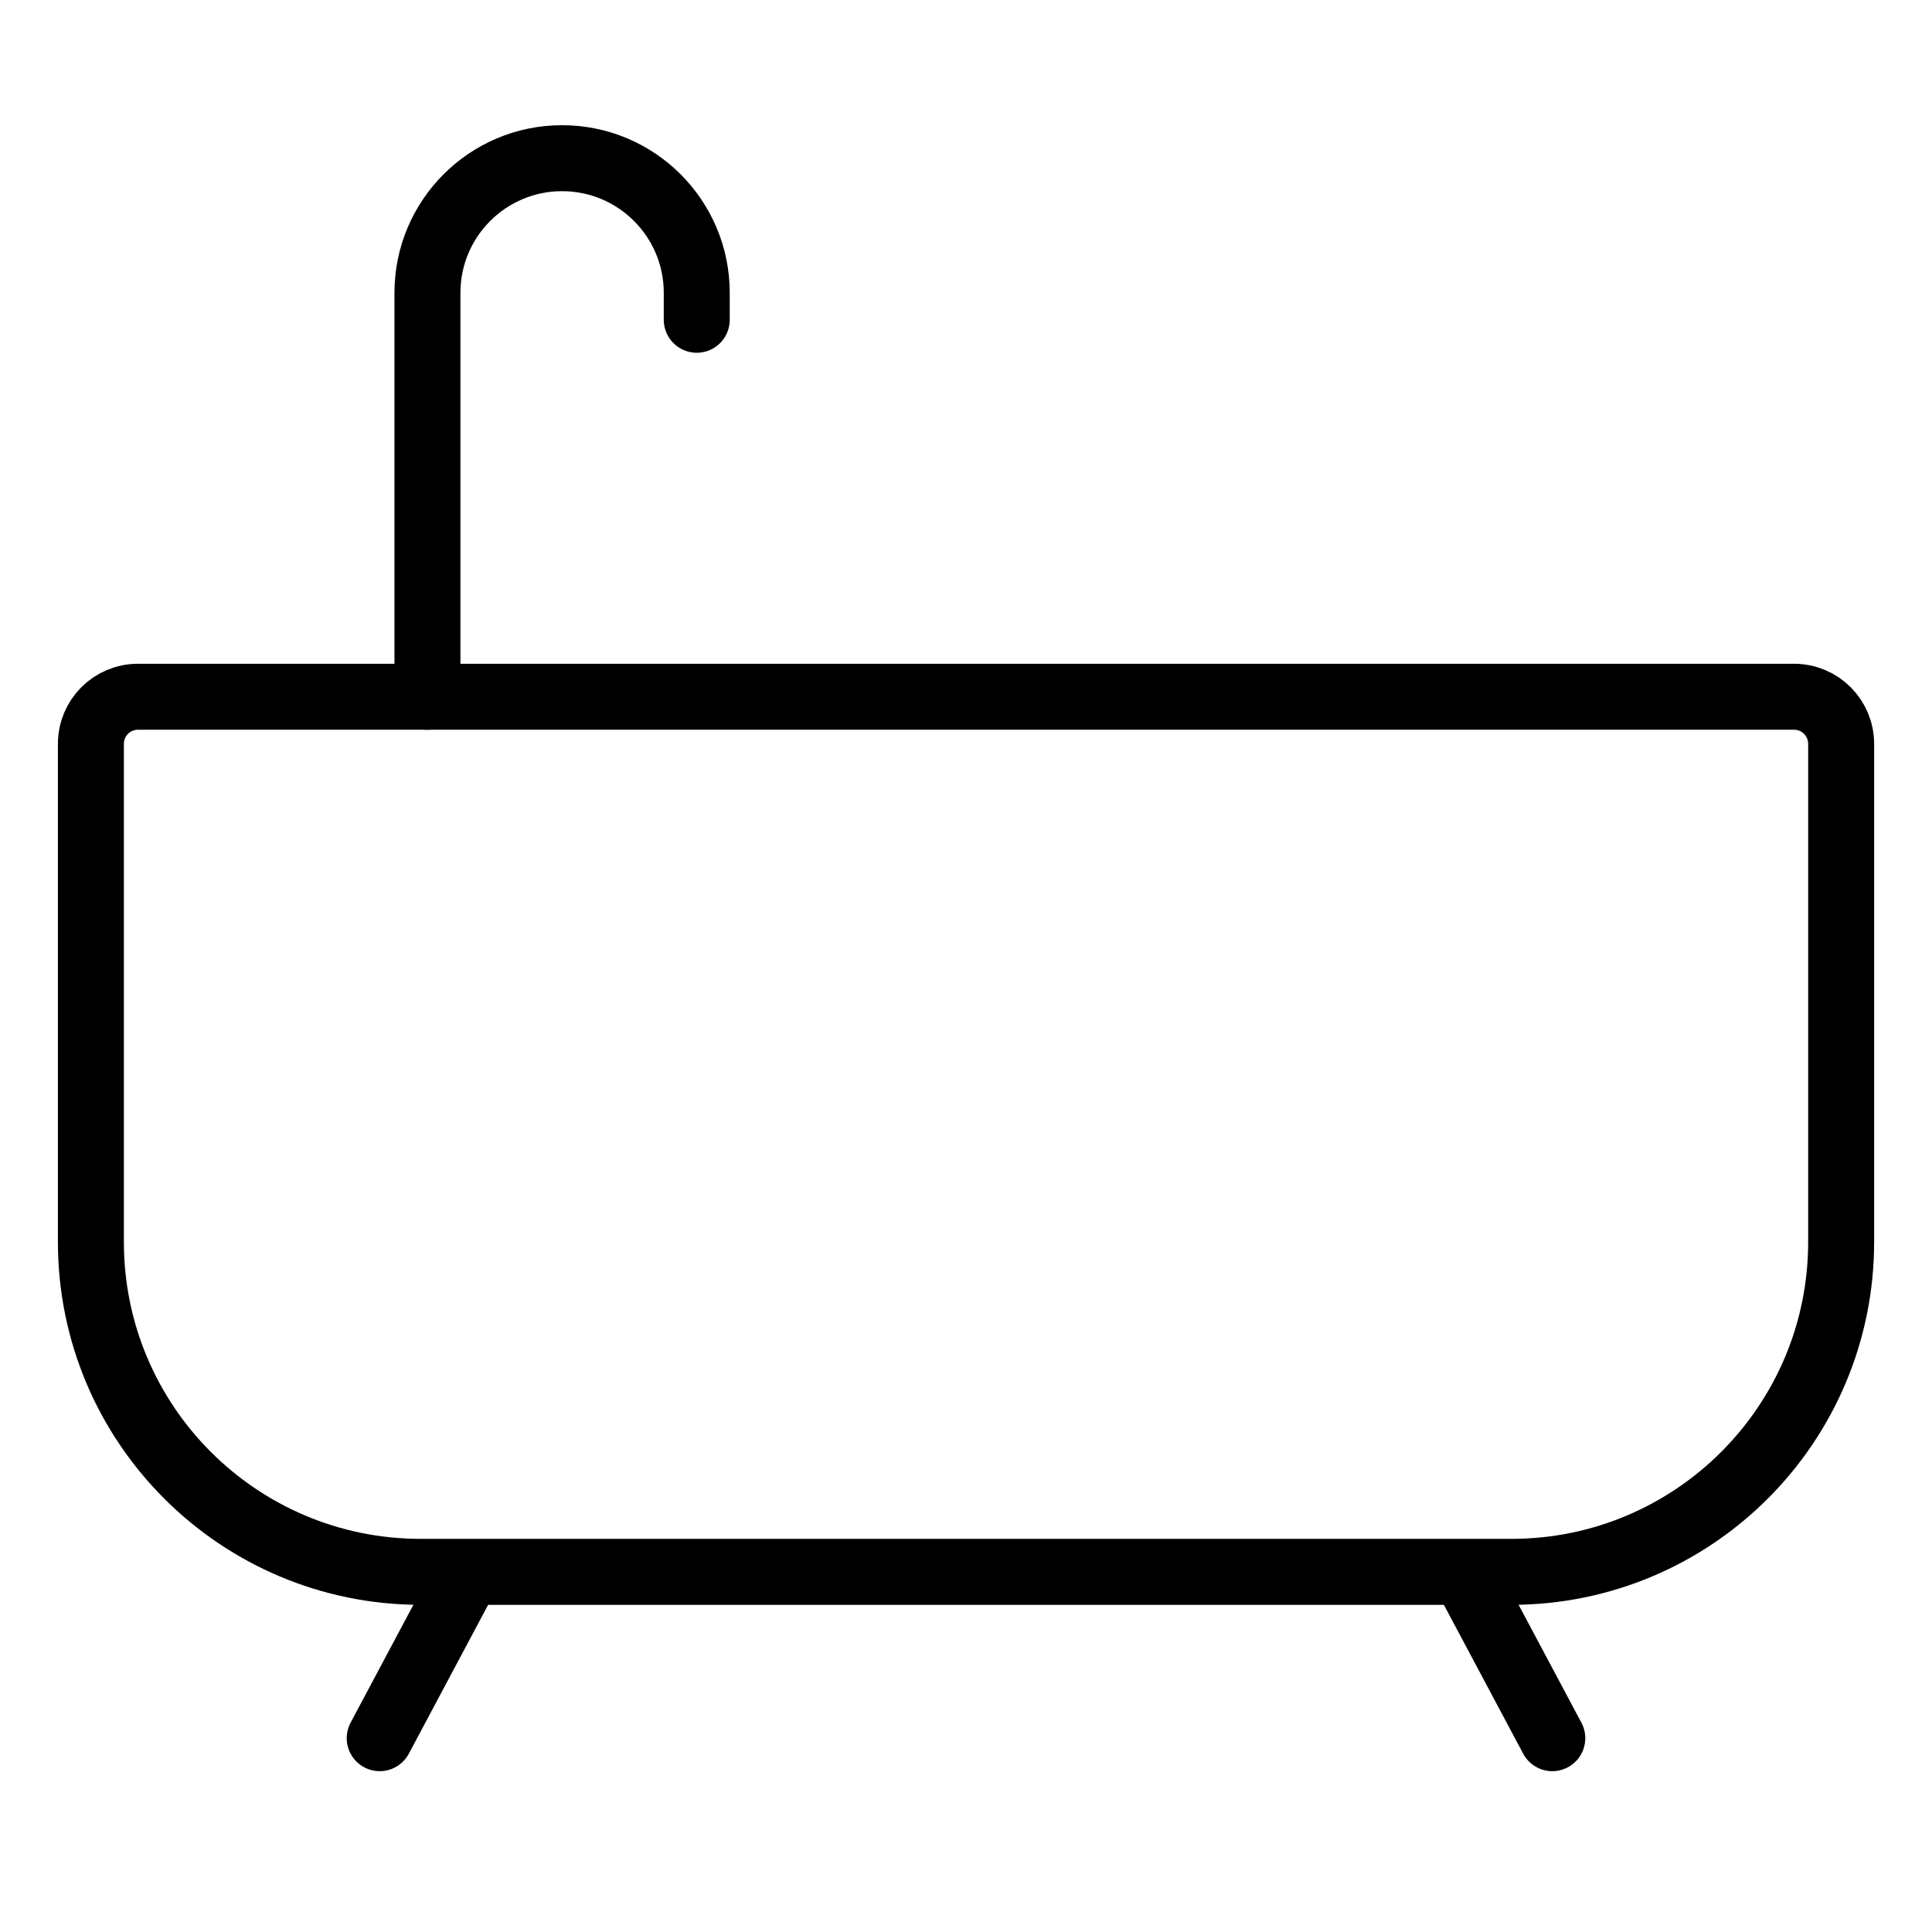
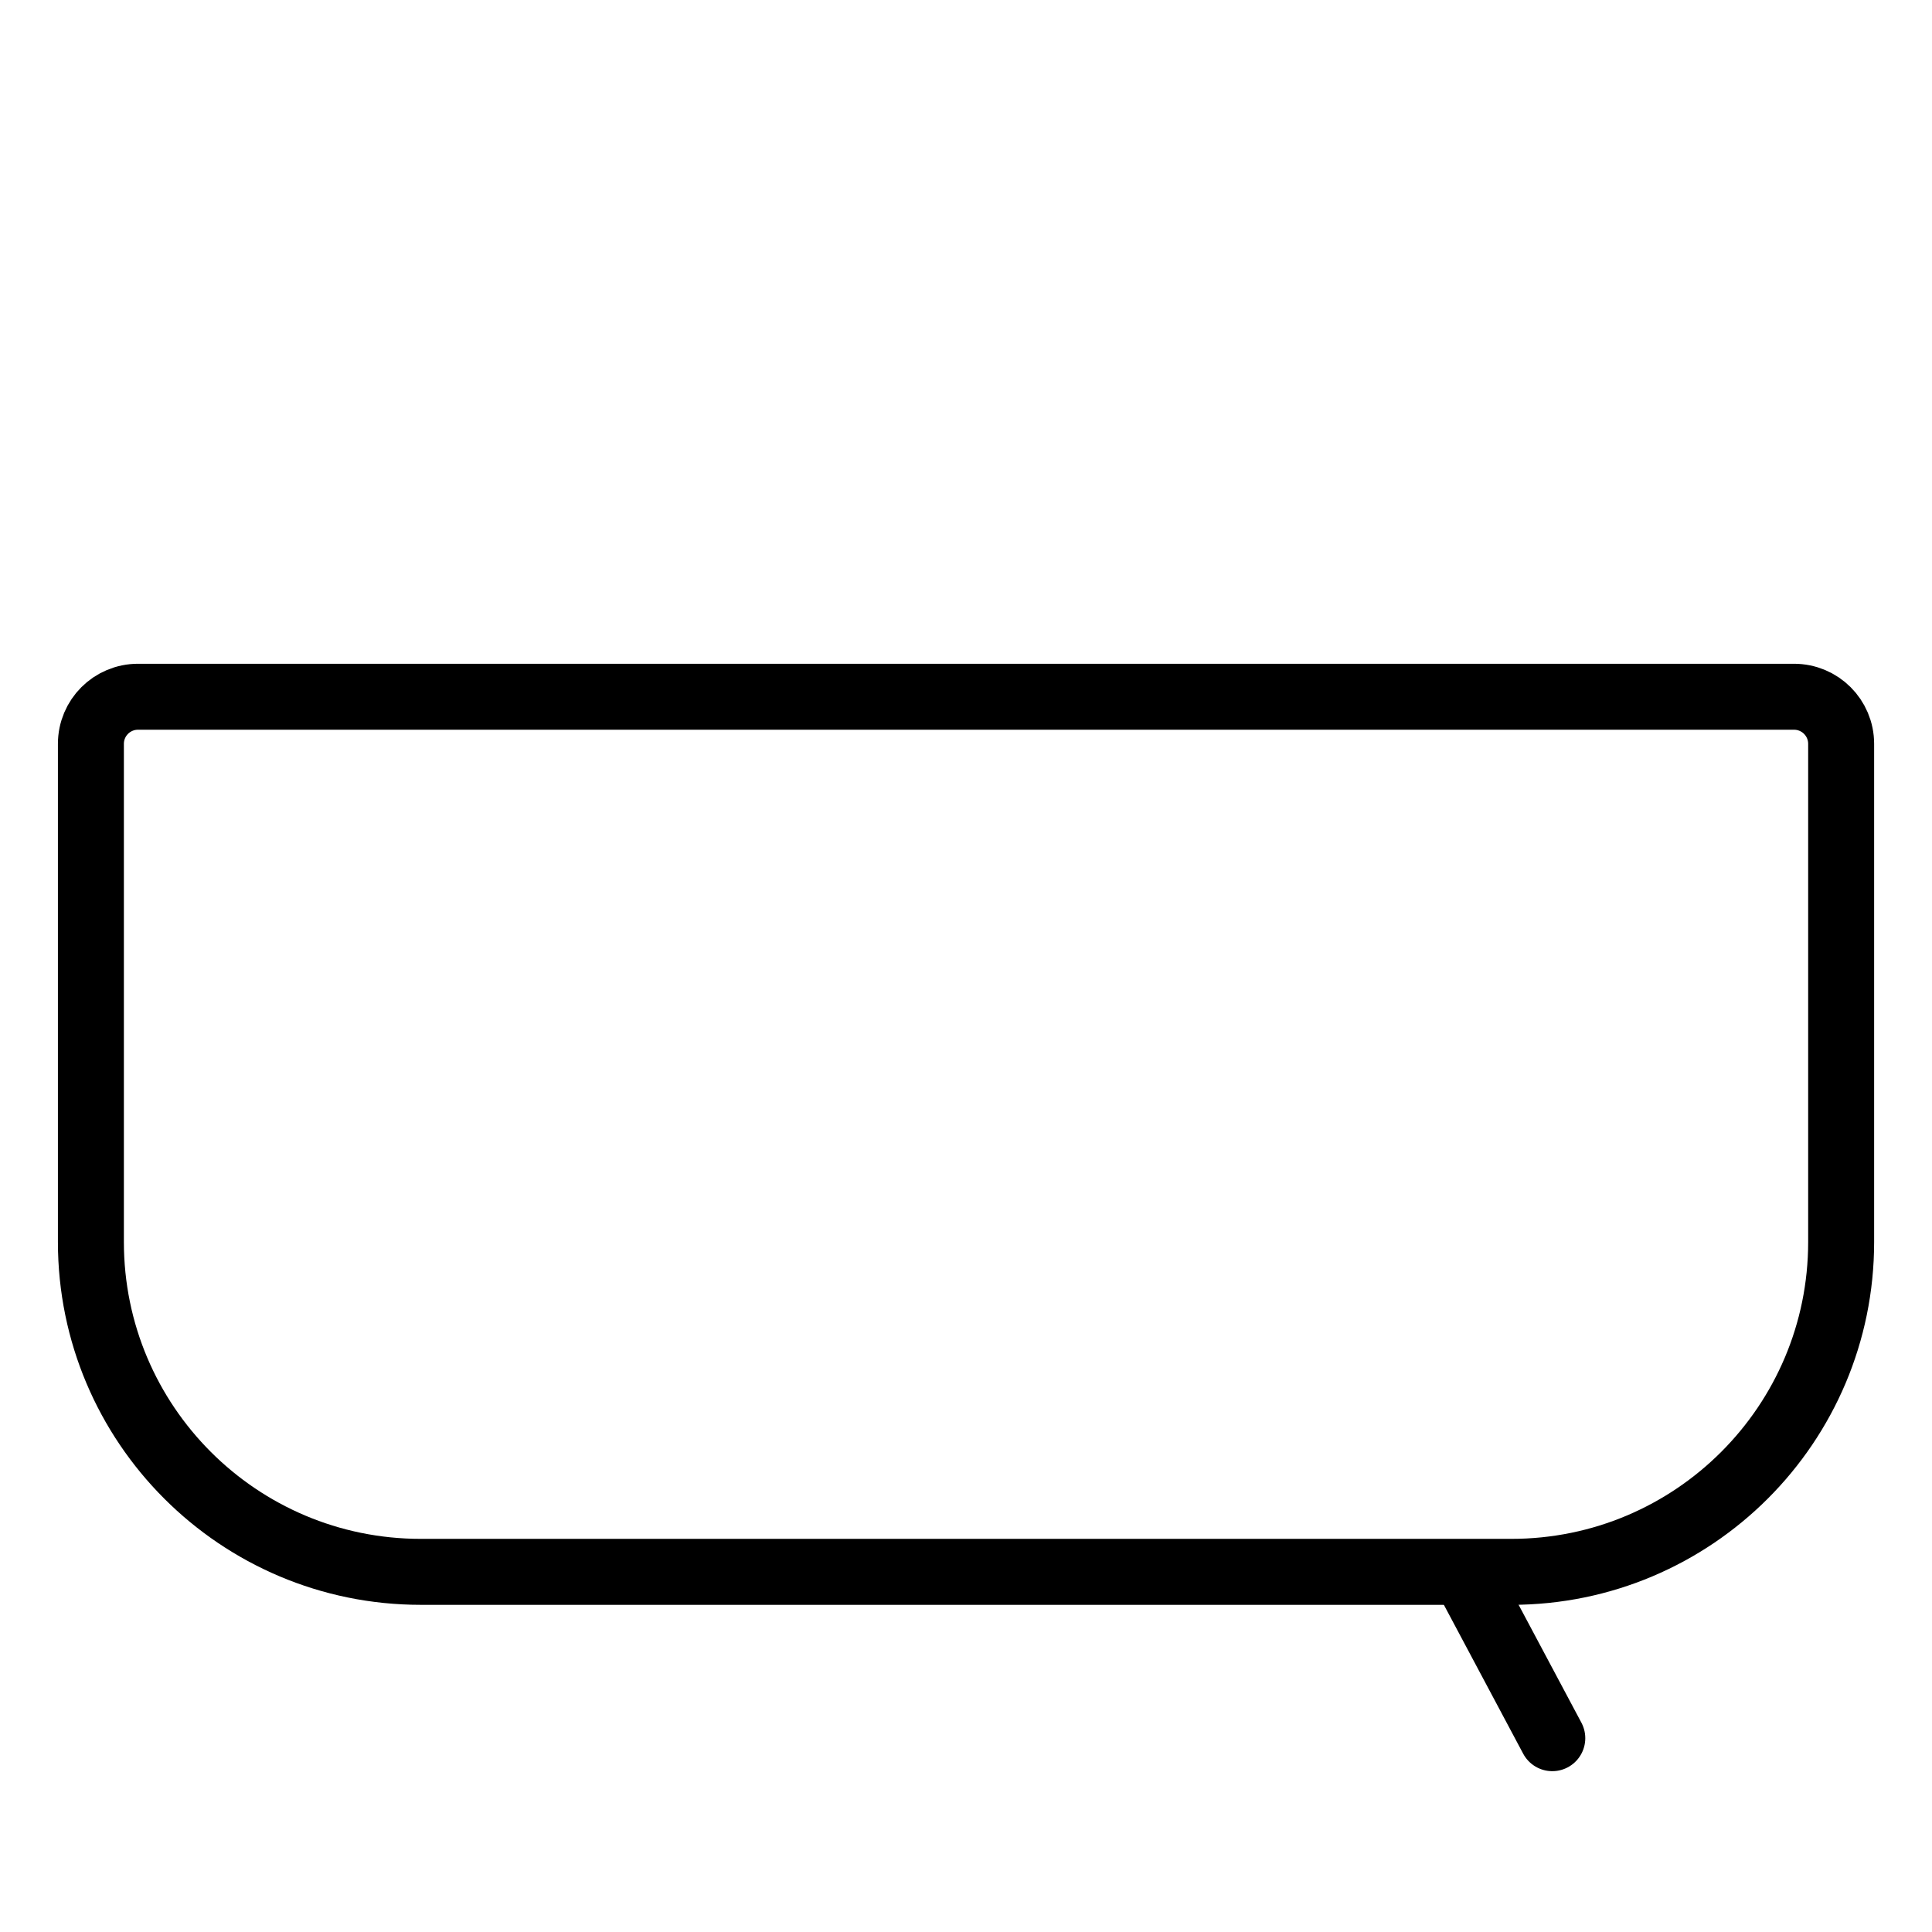
<svg xmlns="http://www.w3.org/2000/svg" width="41" height="41" viewBox="0 0 41 41" fill="none">
-   <rect width="41" height="41" fill="#F5F5F5" />
-   <rect width="1440" height="4436" transform="translate(-337 -1116)" fill="white" />
-   <path d="M8.058 36.887L9.792 33.632" stroke="black" stroke-width="1.4" stroke-linecap="round" />
  <path d="M32.942 36.887L31.208 33.632" stroke="black" stroke-width="1.4" stroke-linecap="round" />
  <path d="M1.929 15.786C1.929 15.233 2.376 14.786 2.929 14.786H38.072C38.624 14.786 39.072 15.233 39.072 15.786V26.357C39.072 30.223 35.938 33.357 32.072 33.357H8.929C5.063 33.357 1.929 30.223 1.929 26.357V15.786Z" stroke="black" stroke-width="1.4" />
-   <path d="M9.071 14.786V6.214C9.071 4.636 10.351 3.357 11.928 3.357V3.357C13.506 3.357 14.786 4.636 14.786 6.214V6.786" stroke="black" stroke-width="1.4" stroke-linecap="round" />
-   <path d="M-160 -51C-160 -54.866 -156.866 -58 -153 -58H318V-56H-153C-155.761 -56 -158 -53.761 -158 -51H-160ZM318 128H-153C-156.866 128 -160 124.866 -160 121H-158C-158 123.761 -155.761 126 -153 126H318V128ZM-153 128C-156.866 128 -160 124.866 -160 121V-51C-160 -54.866 -156.866 -58 -153 -58V-56C-155.761 -56 -158 -53.761 -158 -51V121C-158 123.761 -155.761 126 -153 126V128ZM318 -57V127V-57Z" fill="#EFEFEF" mask="url(#path-1-inside-1_579_10215)" />
</svg>